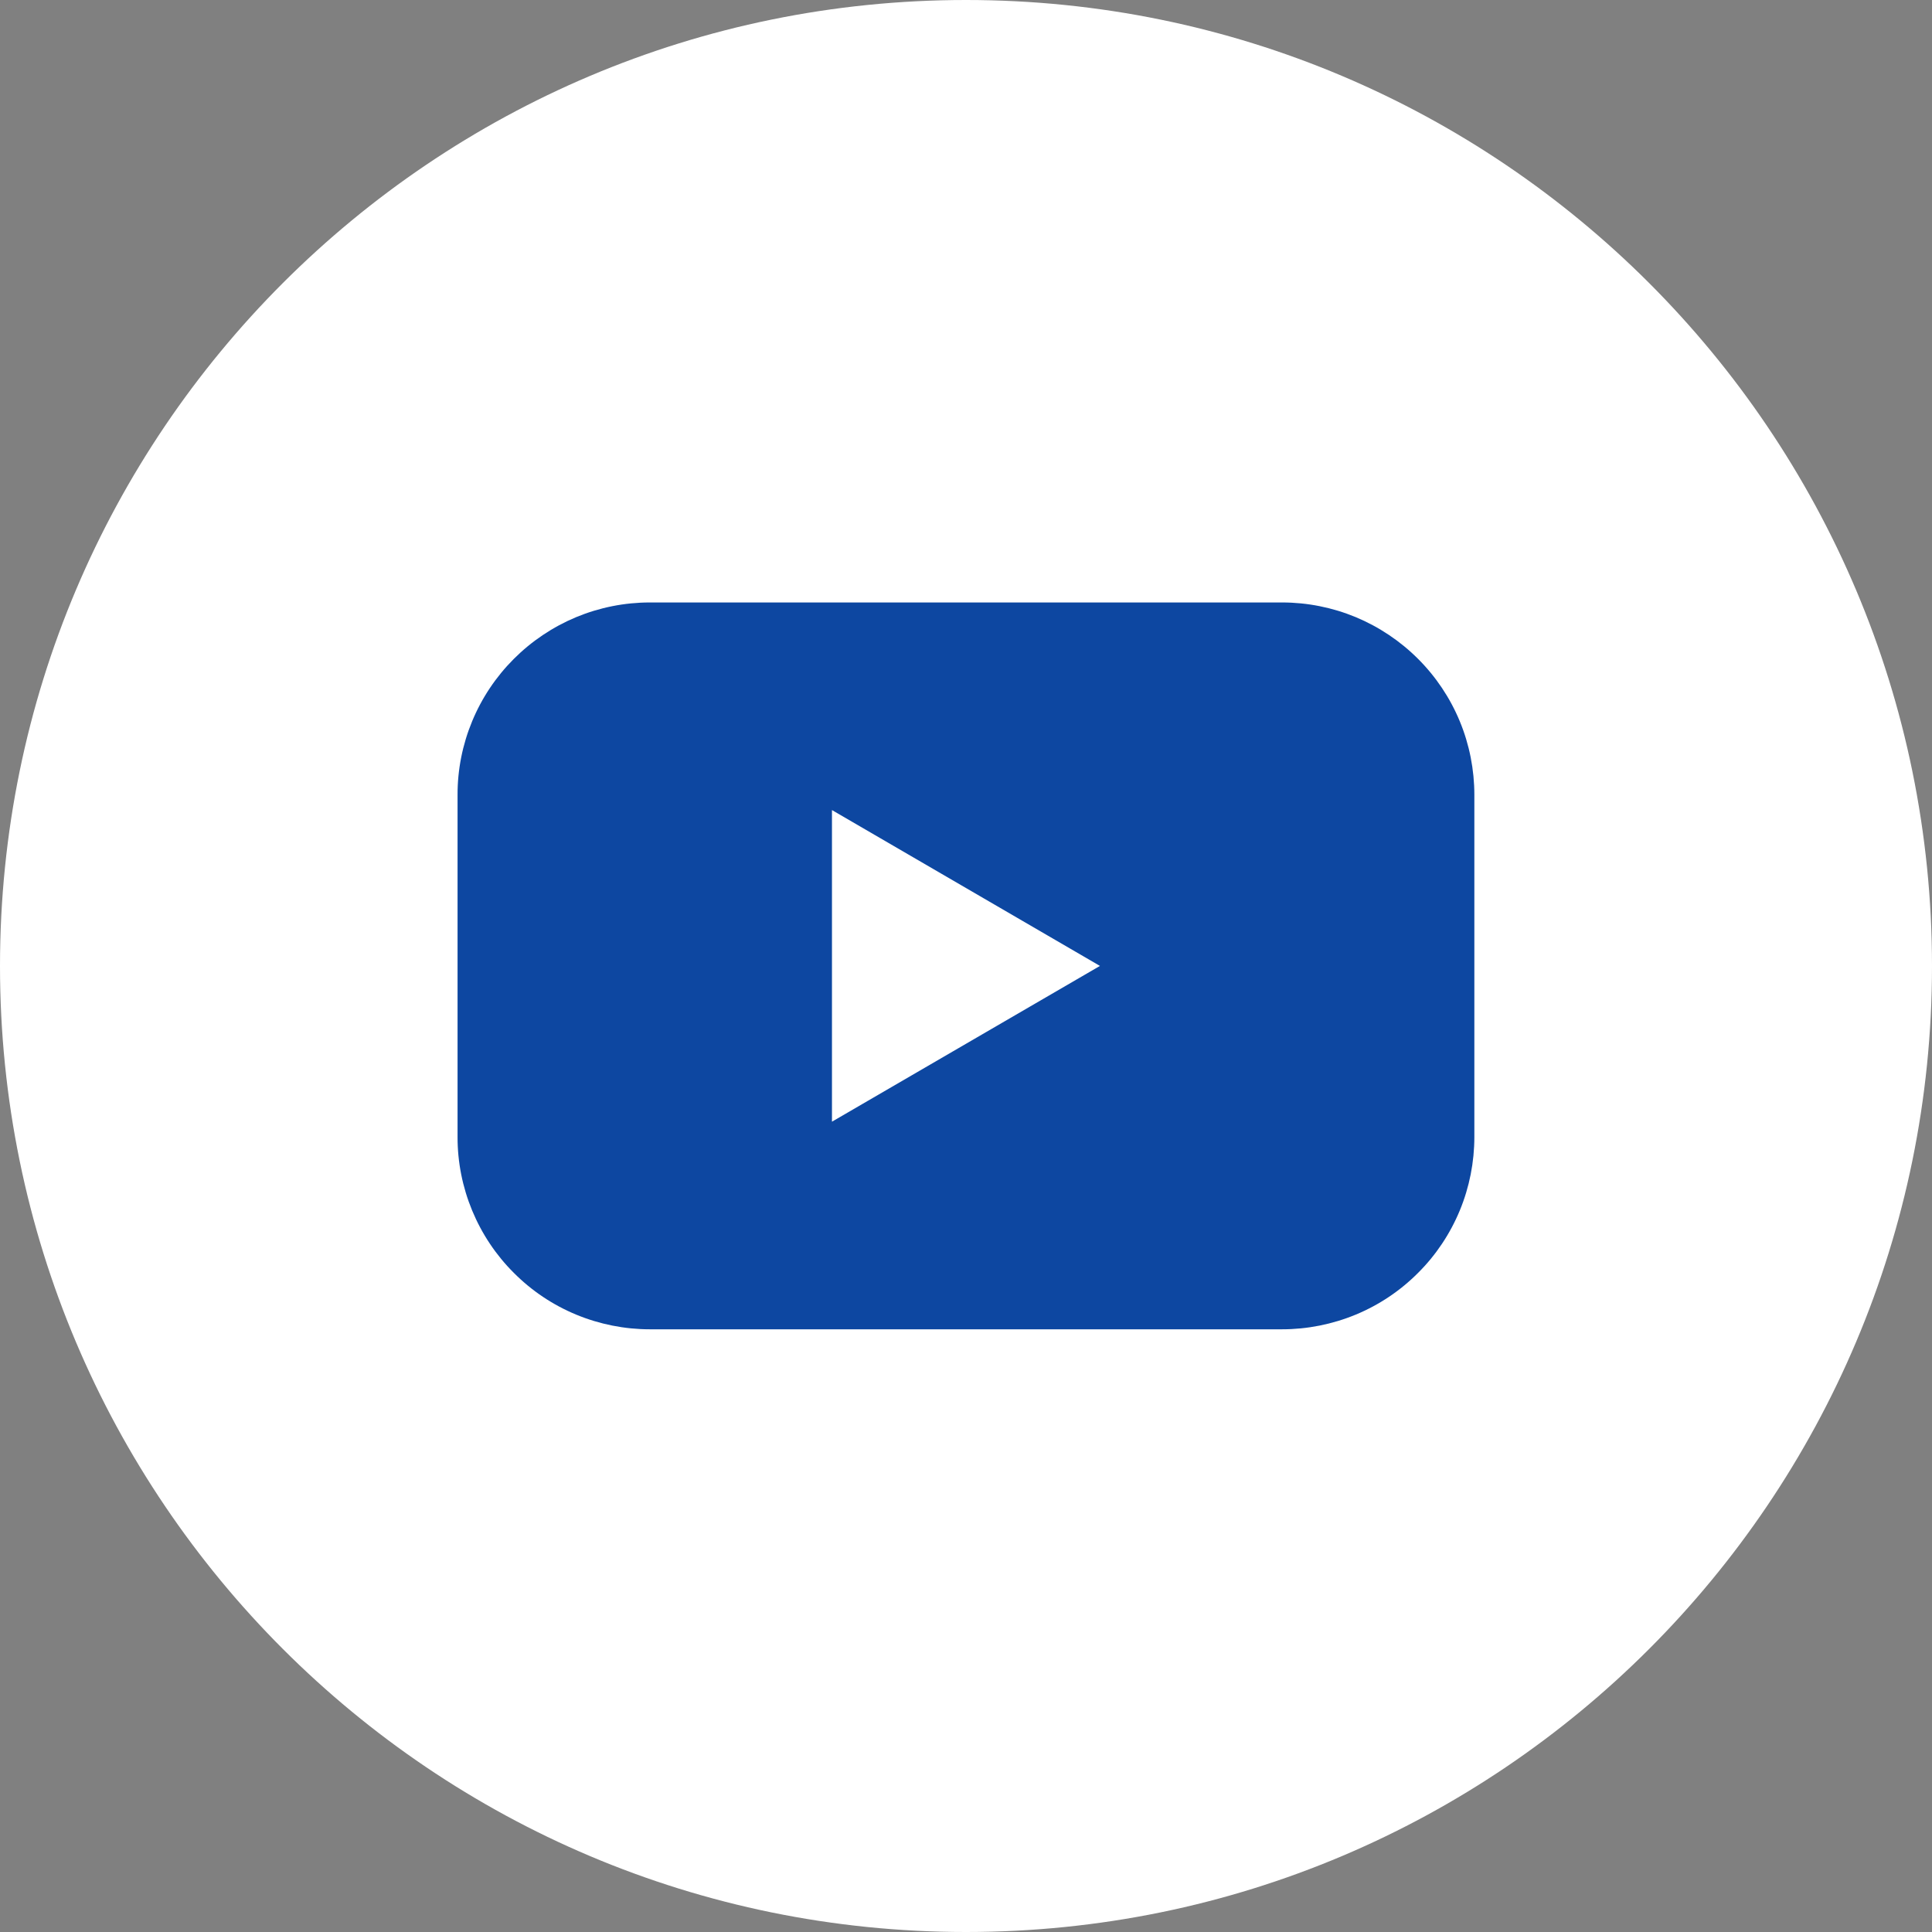
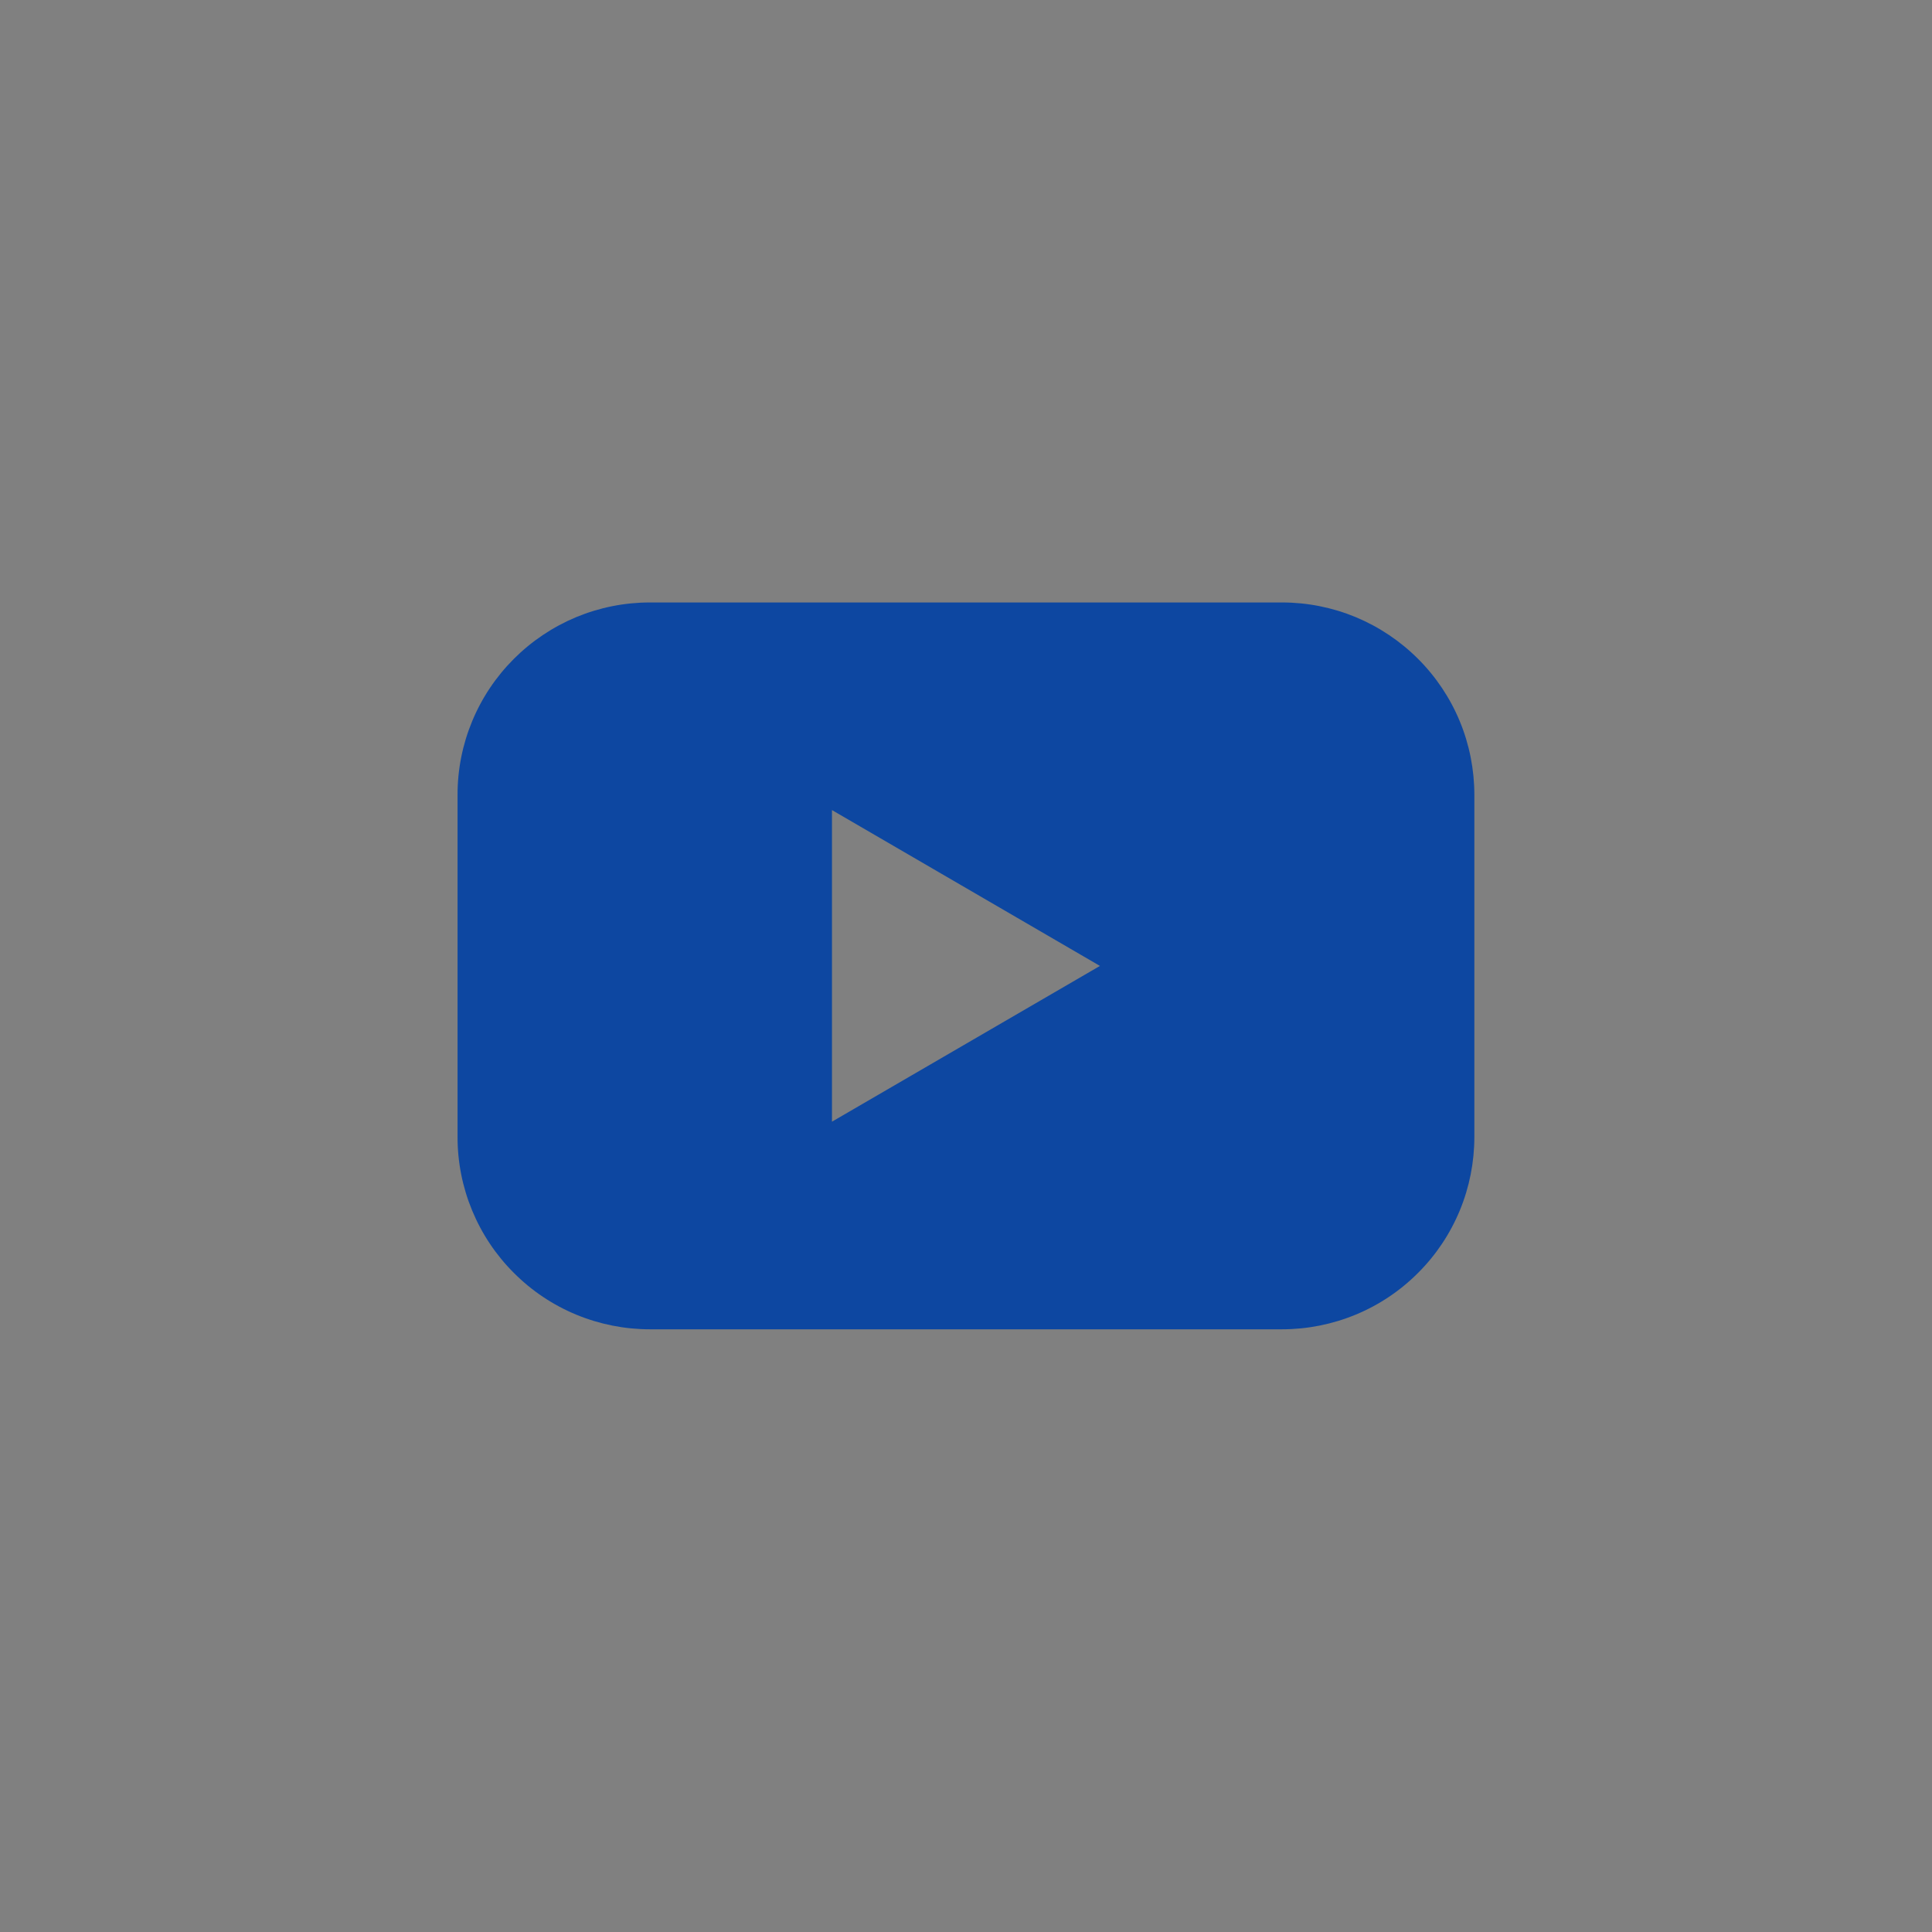
<svg xmlns="http://www.w3.org/2000/svg" width="24" height="24" viewBox="0 0 24 24" fill="none">
  <rect x="0" y="0" width="24" height="24" fill="#808080" stroke="none" />
  <g clip-path="url(#clip0_224_625)">
-     <path d="M12 24C18.627 24 24 18.627 24 12C24 5.373 18.627 0 12 0C5.373 0 0 5.373 0 12C0 18.627 5.373 24 12 24Z" fill="white" />
    <path d="M15.926 7.484H8.073C7.759 7.484 7.448 7.546 7.158 7.666C6.868 7.787 6.605 7.963 6.383 8.185C6.161 8.407 5.985 8.67 5.865 8.96C5.745 9.25 5.683 9.561 5.684 9.875V14.122C5.683 14.436 5.745 14.747 5.865 15.037C5.985 15.327 6.161 15.591 6.383 15.812C6.605 16.035 6.868 16.211 7.158 16.331C7.448 16.451 7.759 16.513 8.073 16.513H15.926C16.24 16.513 16.551 16.451 16.841 16.331C17.131 16.211 17.394 16.035 17.616 15.812C17.838 15.591 18.014 15.327 18.134 15.037C18.254 14.747 18.315 14.436 18.315 14.122V9.875C18.315 9.561 18.254 9.25 18.134 8.96C18.014 8.67 17.838 8.407 17.616 8.185C17.394 7.963 17.131 7.787 16.841 7.666C16.551 7.546 16.24 7.484 15.926 7.484ZM10.335 13.934V10.063L13.664 11.999L10.335 13.934Z" fill="#0D47A1" />
  </g>
  <defs>
    <clipPath id="clip0_224_625">
      <rect width="24" height="24" fill="white" />
    </clipPath>
  </defs>
</svg>